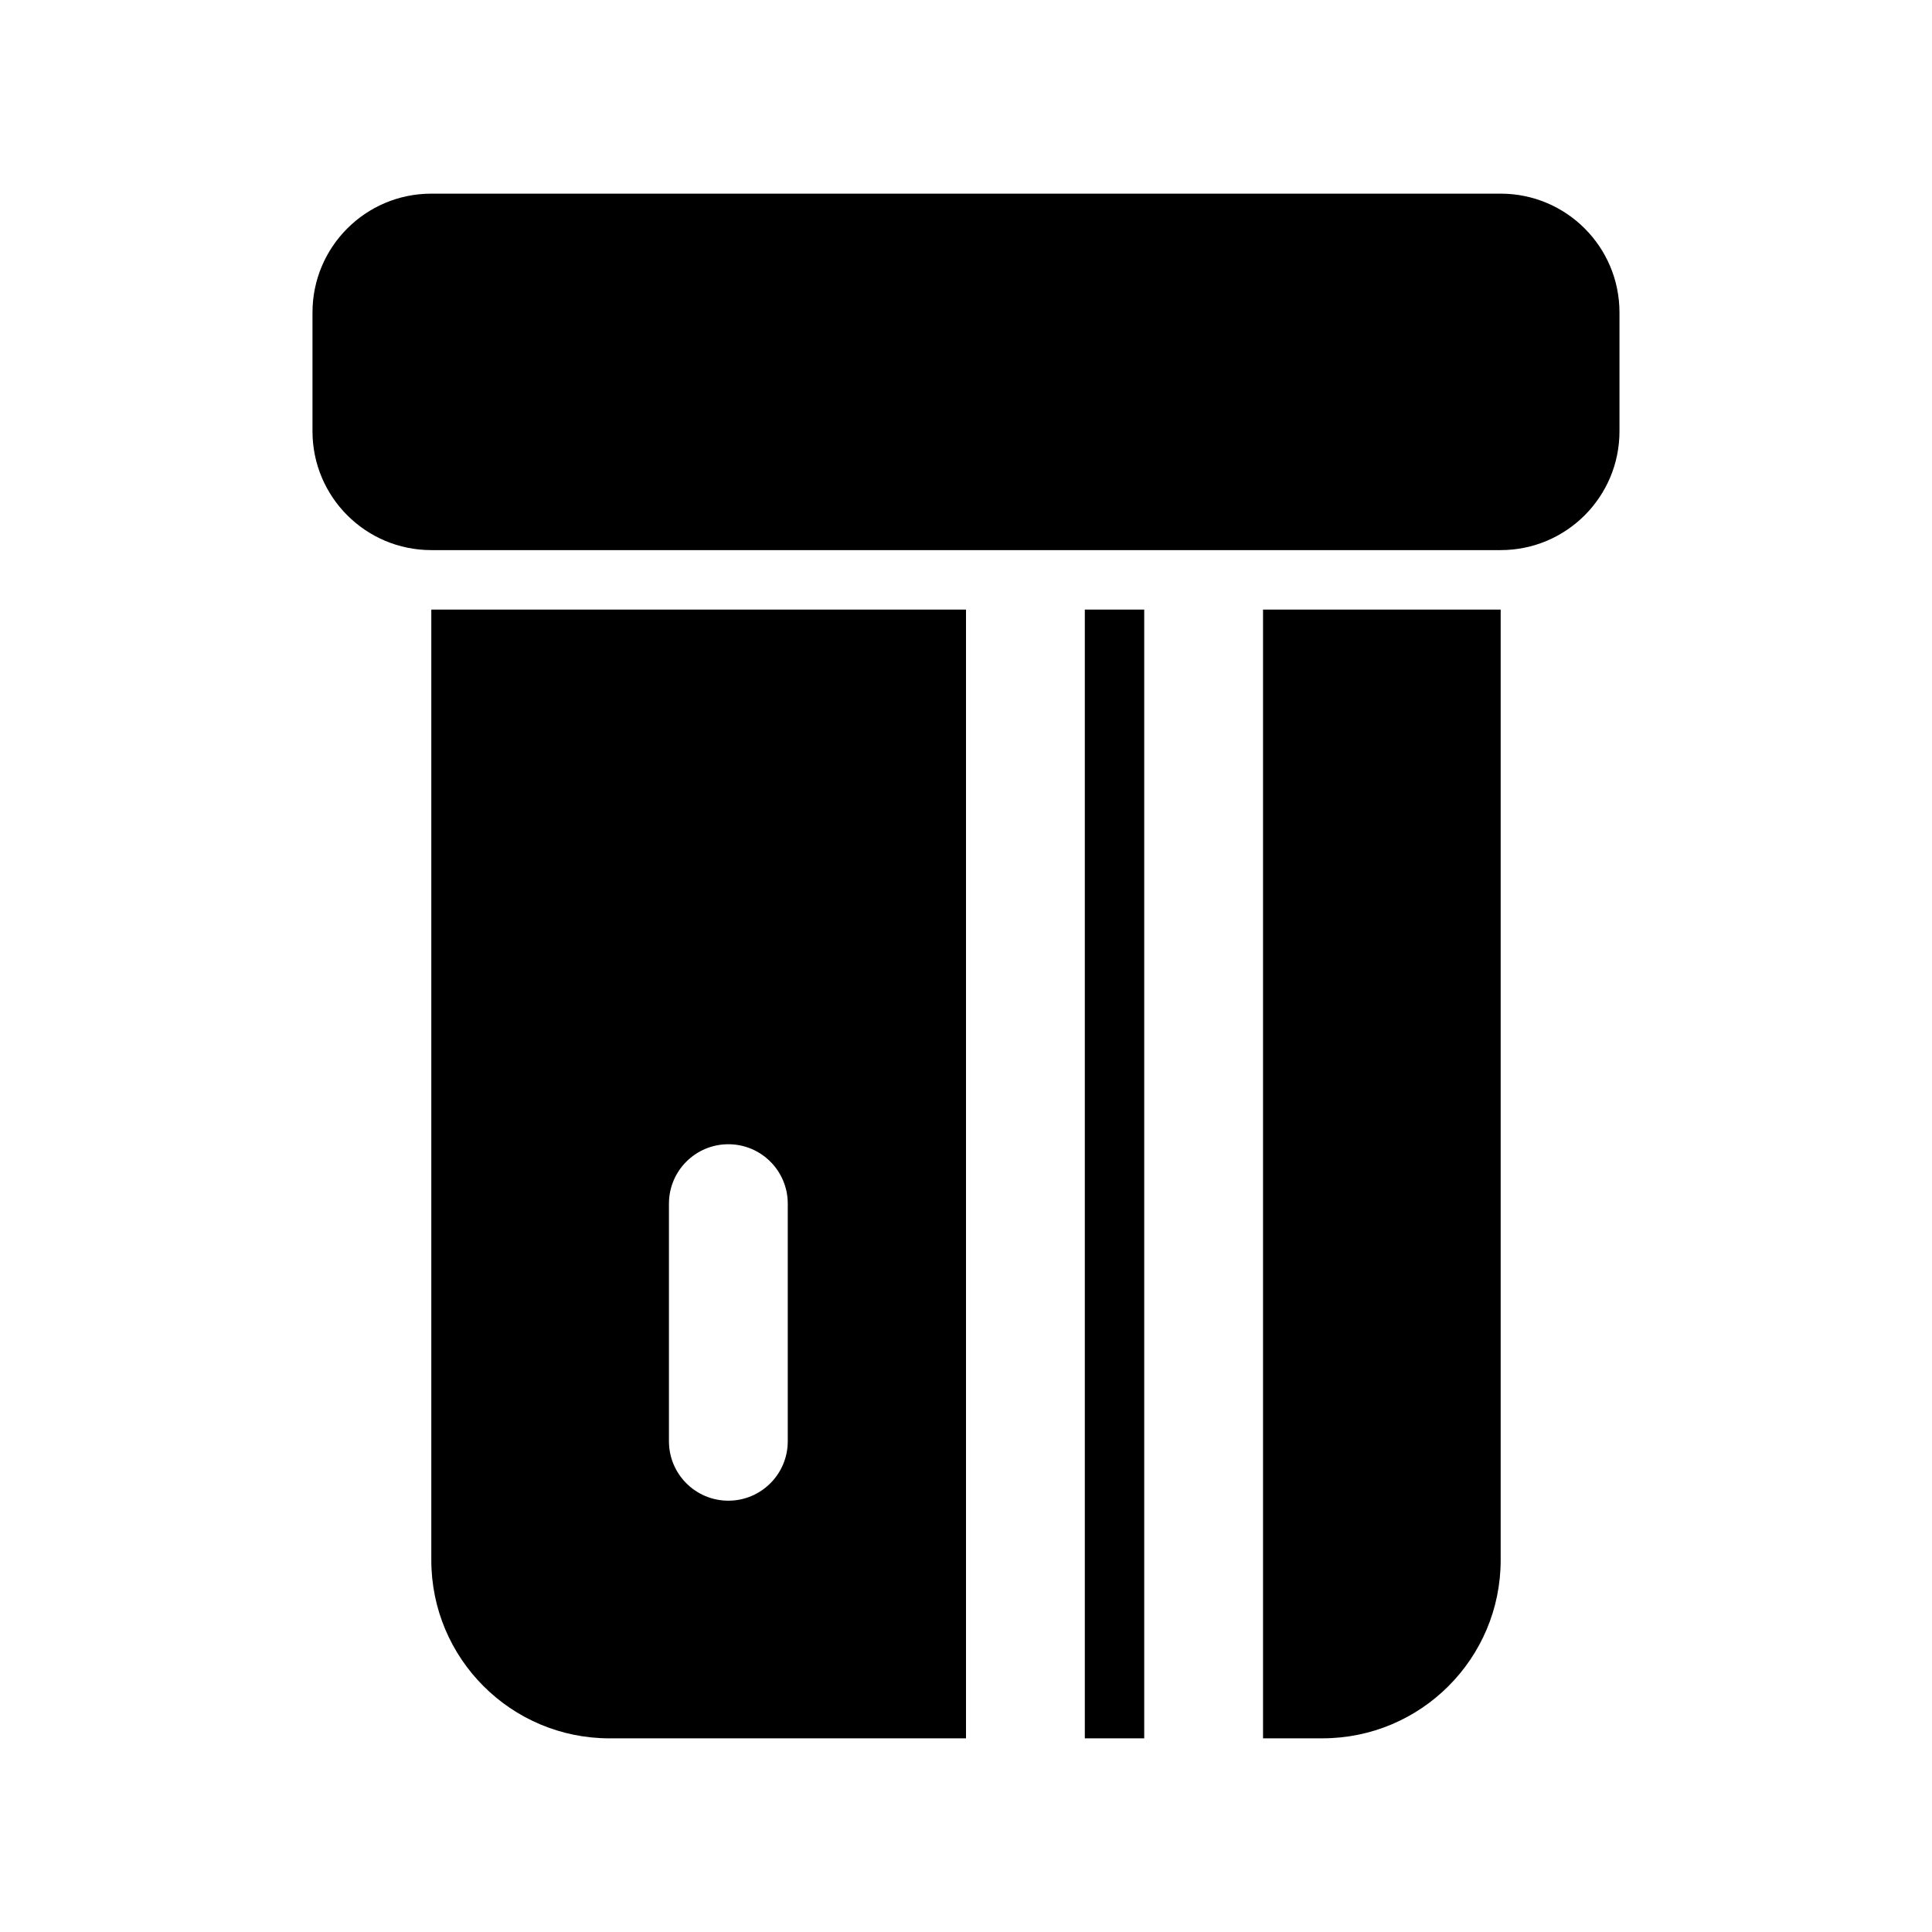
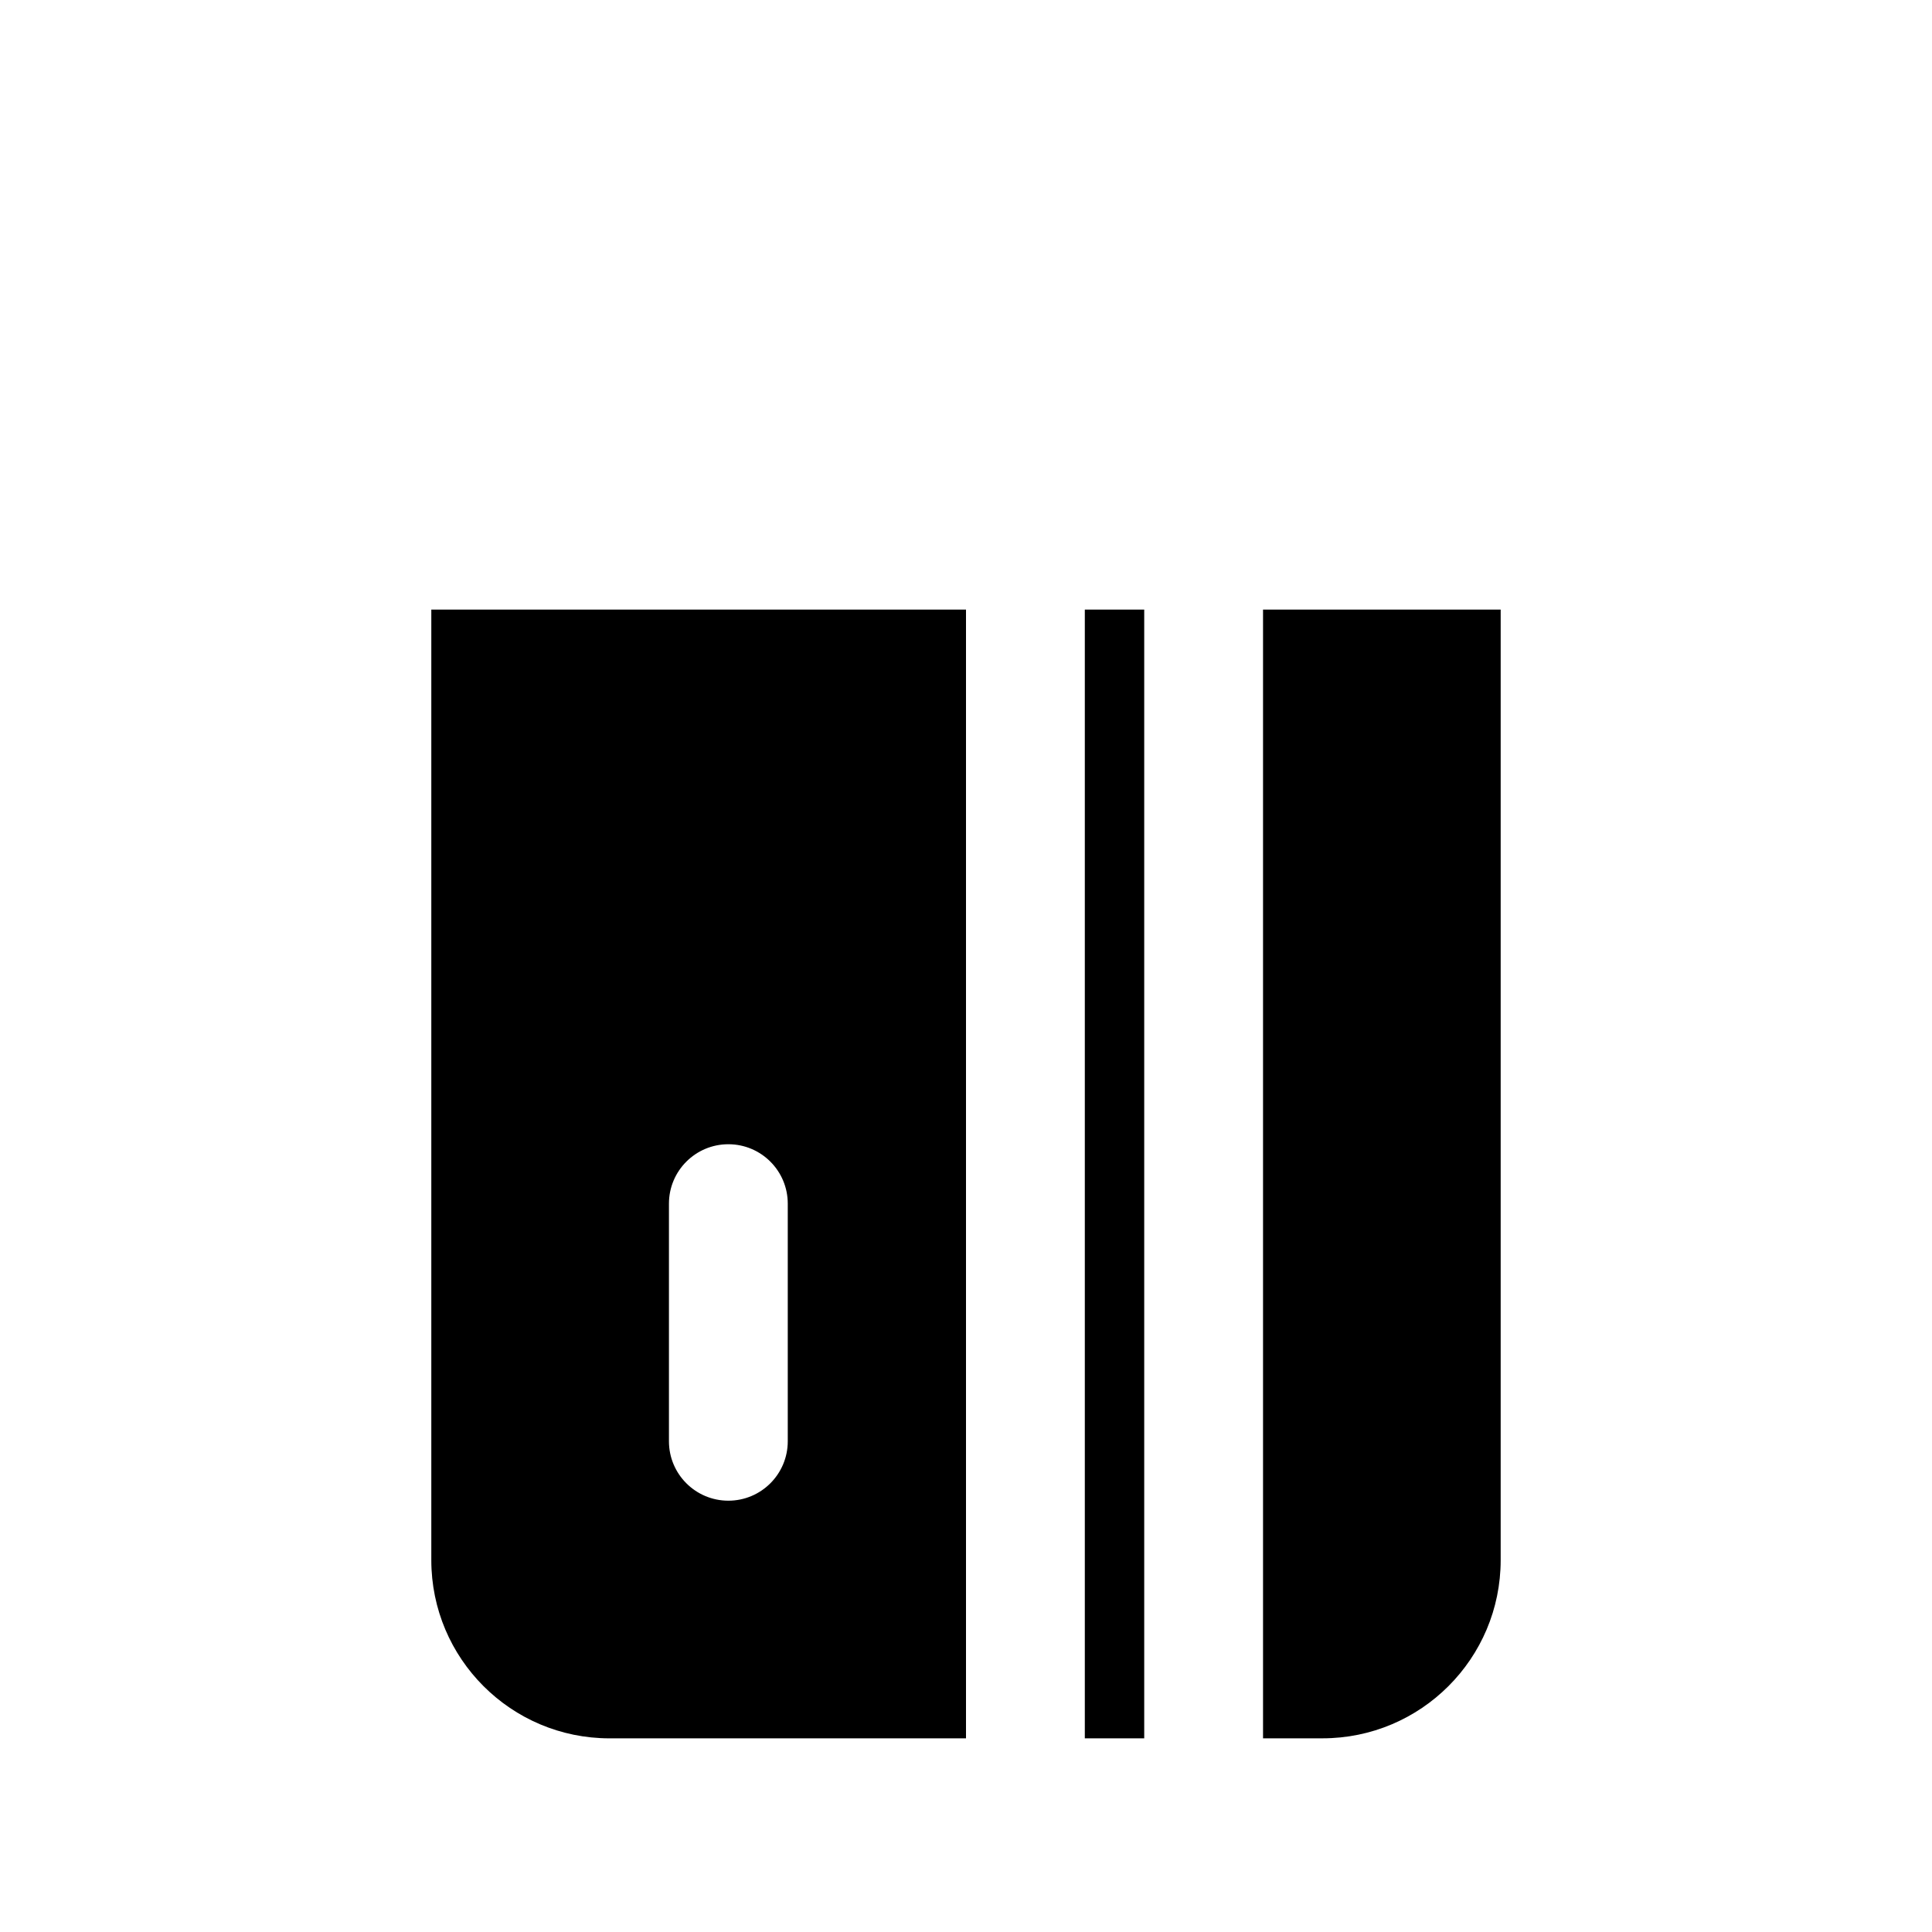
<svg xmlns="http://www.w3.org/2000/svg" fill="#000000" width="800px" height="800px" version="1.1" viewBox="144 144 512 512">
  <g>
-     <path d="m400 305.54v299.14h-94.465c-26.086 0-47.234-21.148-47.234-47.234v-251.9zm31.488 0h15.742v299.14h-15.742zm47.23 0h62.977v251.9c0 26.086-21.148 47.234-47.234 47.234h-15.742zm-157.44 157.44v62.973c0 8.695 7.051 15.746 15.746 15.746 8.695 0 15.742-7.051 15.742-15.746v-62.973c0-8.695-7.047-15.746-15.742-15.746-8.695 0-15.746 7.051-15.746 15.746z" />
-     <path d="m258.3 195.32h283.39c17.391 0 31.488 14.098 31.488 31.488v31.488c0 17.391-14.098 31.488-31.488 31.488h-283.39c-17.391 0-31.488-14.098-31.488-31.488v-31.488c0-17.391 14.098-31.488 31.488-31.488z" />
+     <path d="m400 305.54v299.14h-94.465c-26.086 0-47.234-21.148-47.234-47.234v-251.9zm31.488 0h15.742v299.14h-15.742zm47.23 0h62.977v251.9c0 26.086-21.148 47.234-47.234 47.234h-15.742zm-157.44 157.44v62.973c0 8.695 7.051 15.746 15.746 15.746 8.695 0 15.742-7.051 15.742-15.746v-62.973c0-8.695-7.047-15.746-15.742-15.746-8.695 0-15.746 7.051-15.746 15.746" />
  </g>
</svg>